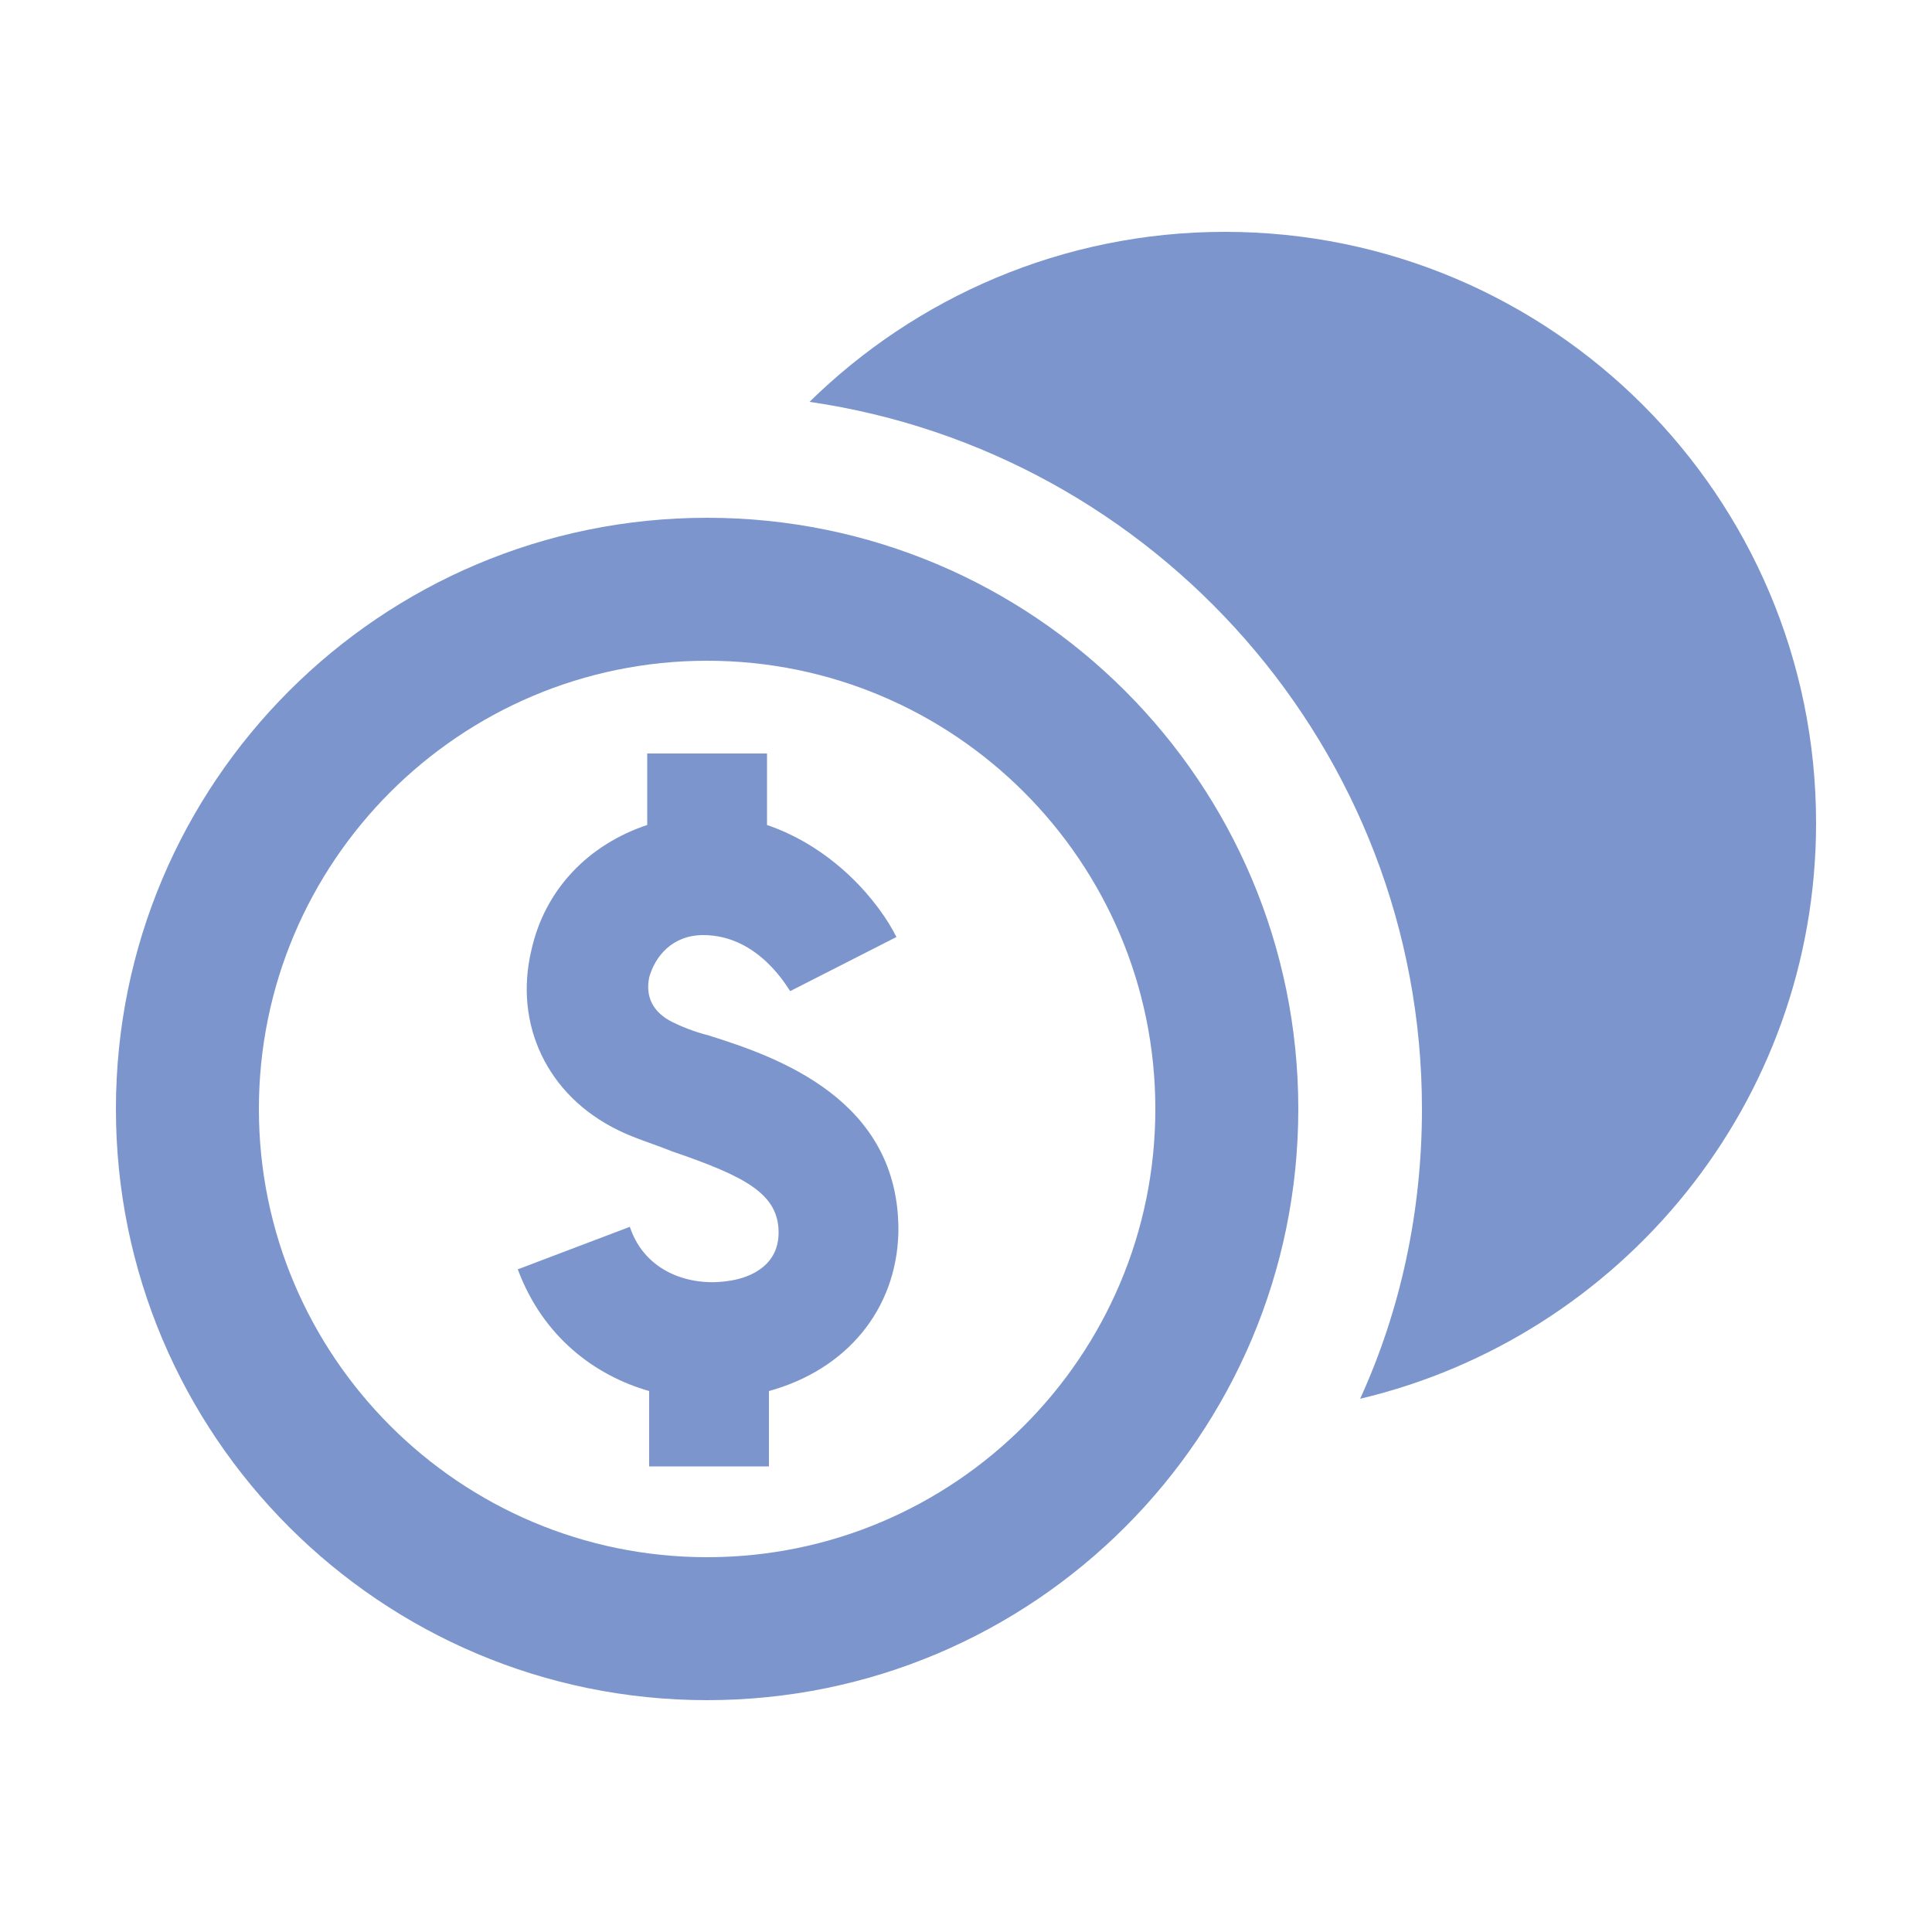
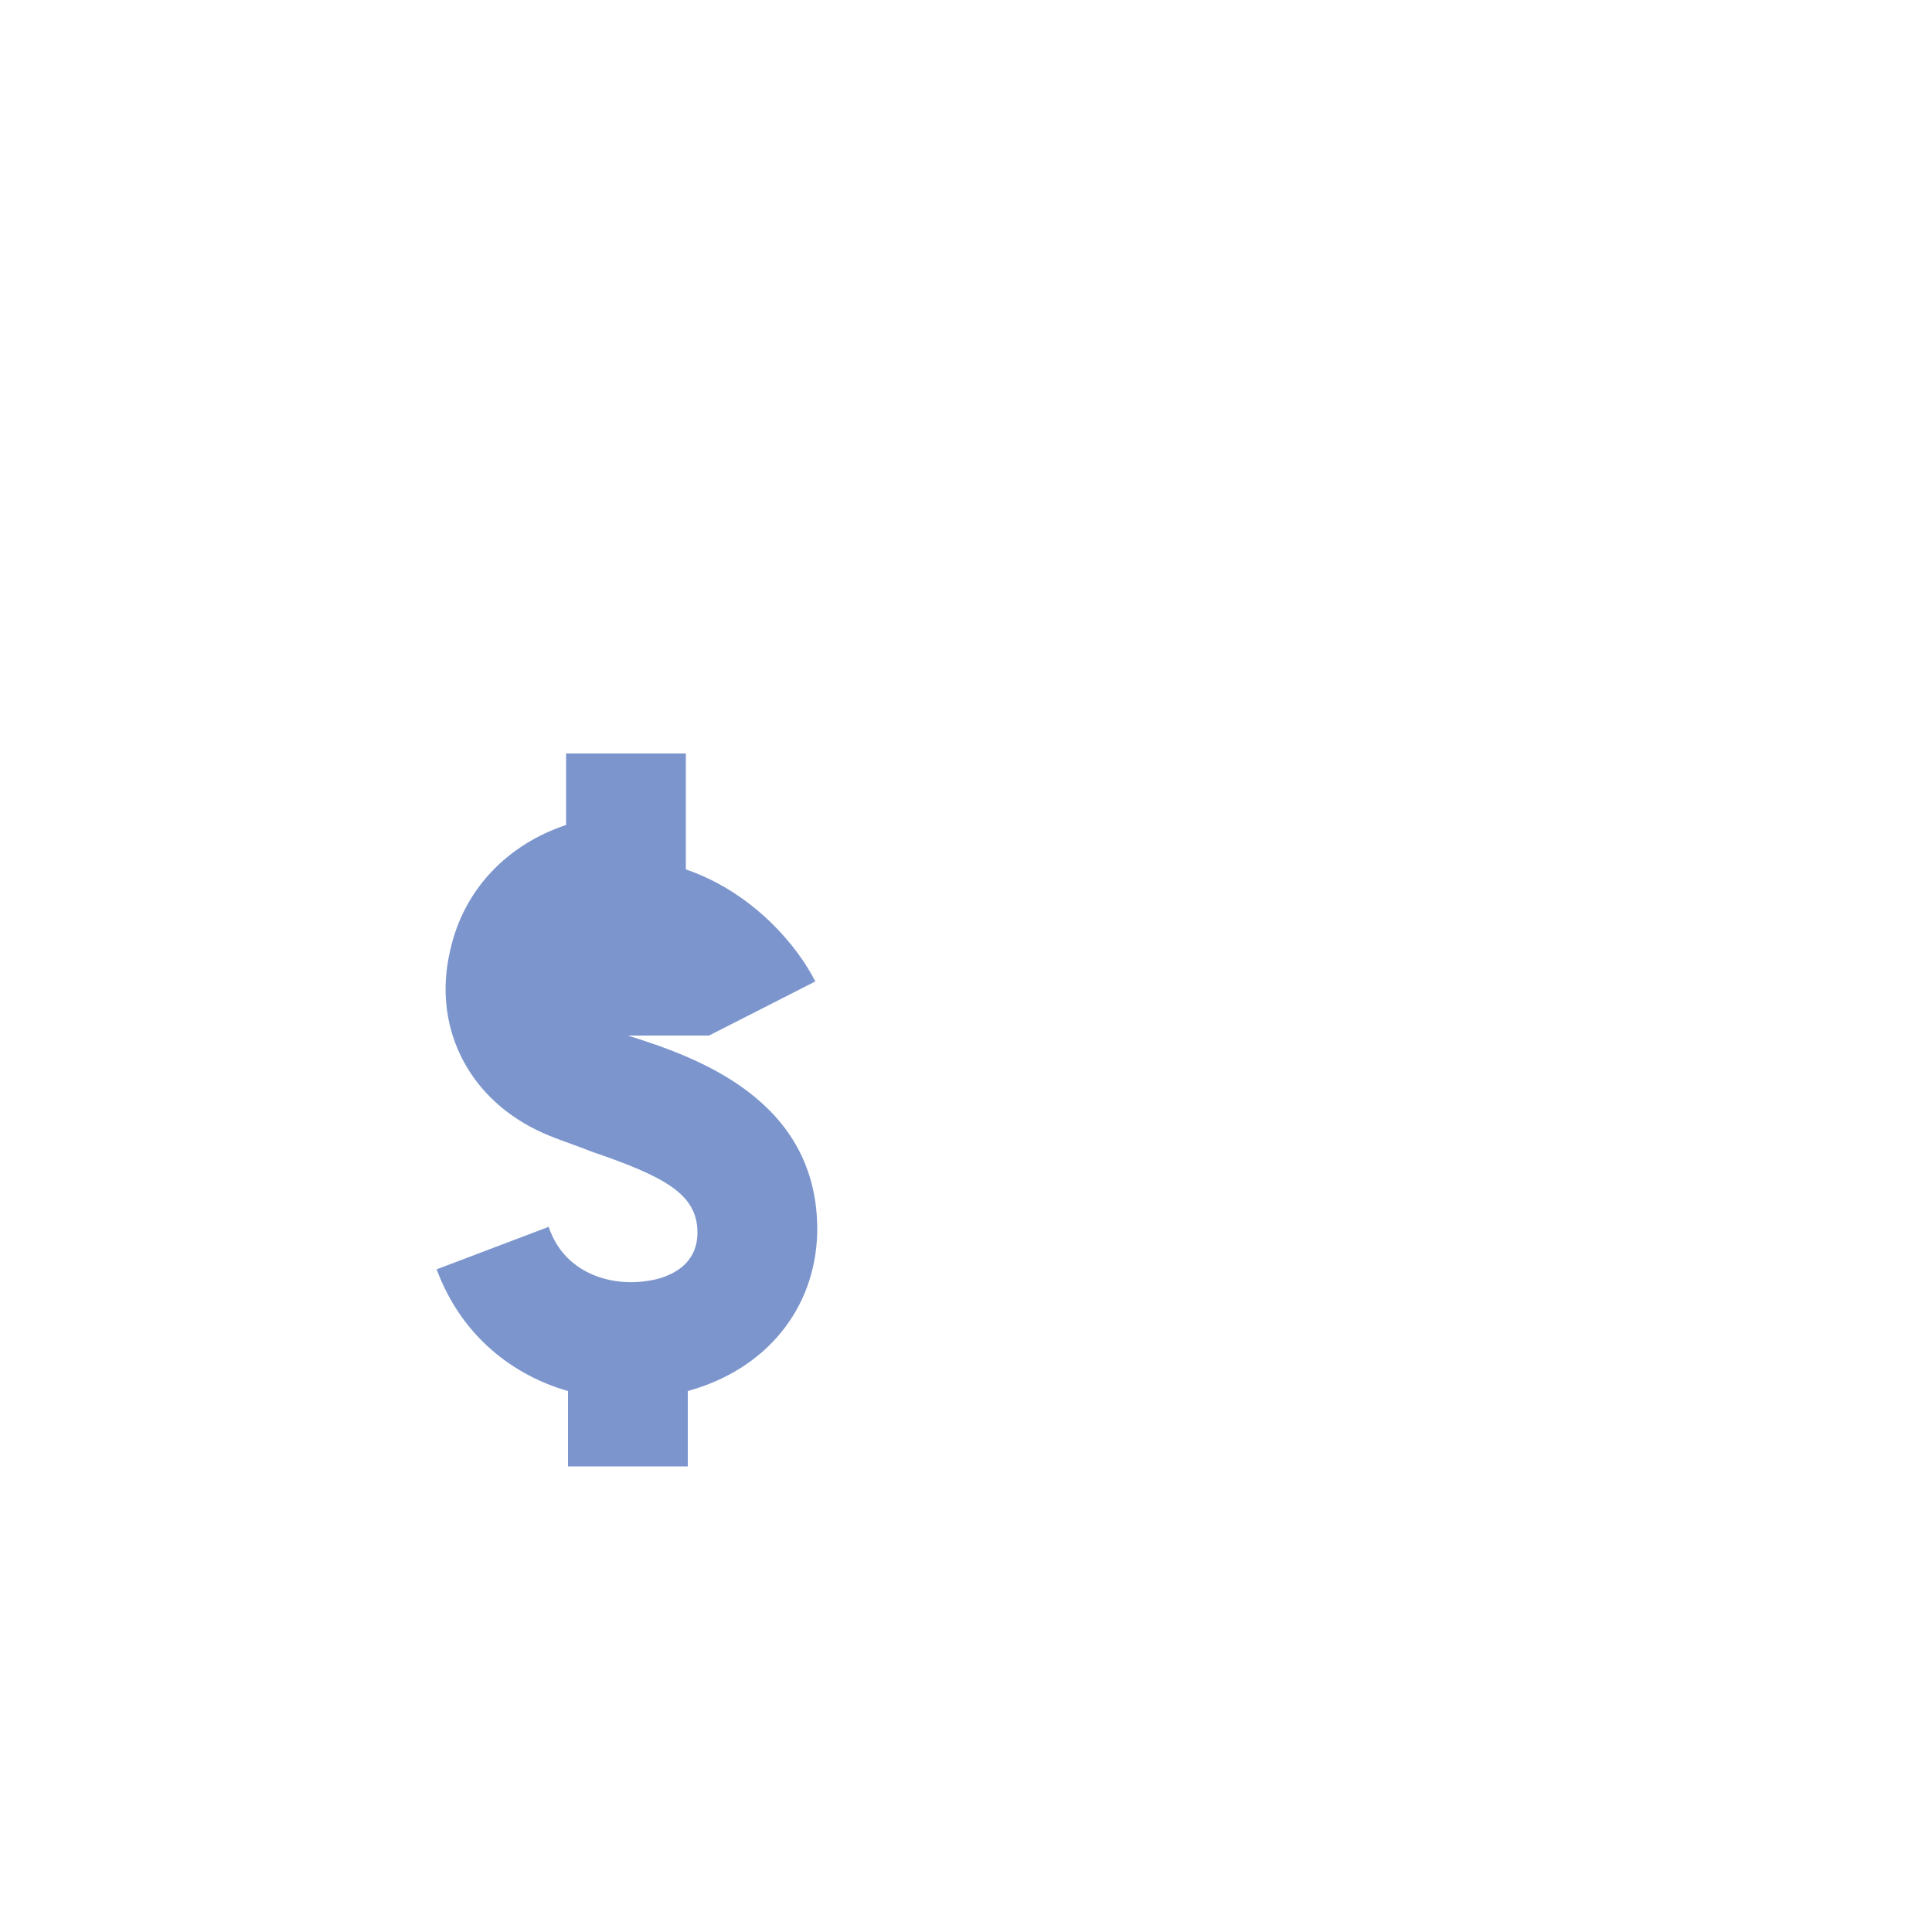
<svg xmlns="http://www.w3.org/2000/svg" version="1.1" id="Layer_1" x="0" y="0" viewBox="0 0 100 100" xml:space="preserve">
  <style>.st0{fill:#7c96cd}</style>
-   <path class="st0" d="M63.4 12c-8.4 0-16 3.4-21.5 8.8 17.9 2.6 31.7 18 31.7 36.6 0 5.3-1.1 10.4-3.2 15C83.9 69.2 94 57.1 94 42.6 94 25.7 80.3 12 63.4 12z" />
-   <path class="st0" d="M36.6 26.8C19.7 26.8 6 40.5 6 57.4 6 74.3 19.7 88 36.6 88c16.9 0 30.6-13.7 30.6-30.6 0-16.9-13.7-30.6-30.6-30.6zm0 53.8c-12.8 0-23.2-10.4-23.2-23.2 0-12.8 10.4-23.2 23.2-23.2 12.8 0 23.2 10.4 23.2 23.2 0 12.8-10.4 23.2-23.2 23.2z" />
-   <path class="st0" d="M36.7 53.6c-.8-.2-1.5-.5-1.9-.7-1-.5-1.4-1.3-1.2-2.3.3-1.1 1.2-2.2 2.8-2.2 2.9 0 4.4 2.8 4.5 2.9l5.5-2.8c-.9-1.8-3.2-4.6-6.7-5.8V39h-6.2v3.7c-3 1-5.3 3.3-6 6.5-.9 3.8.8 7.5 4.5 9.3.8.4 1.8.7 2.8 1.1 3.8 1.3 5.5 2.2 5.5 4.2 0 1.9-1.8 2.4-2.6 2.5-1.9.3-4.3-.4-5.1-2.8l-5.8 2.2c1.3 3.5 4 5.5 6.8 6.3v3.9h6.2V72c4-1.1 6.6-4.2 6.7-8.2.1-6.9-6.3-9.1-9.8-10.2z" />
+   <path class="st0" d="M36.7 53.6l5.5-2.8c-.9-1.8-3.2-4.6-6.7-5.8V39h-6.2v3.7c-3 1-5.3 3.3-6 6.5-.9 3.8.8 7.5 4.5 9.3.8.4 1.8.7 2.8 1.1 3.8 1.3 5.5 2.2 5.5 4.2 0 1.9-1.8 2.4-2.6 2.5-1.9.3-4.3-.4-5.1-2.8l-5.8 2.2c1.3 3.5 4 5.5 6.8 6.3v3.9h6.2V72c4-1.1 6.6-4.2 6.7-8.2.1-6.9-6.3-9.1-9.8-10.2z" />
</svg>